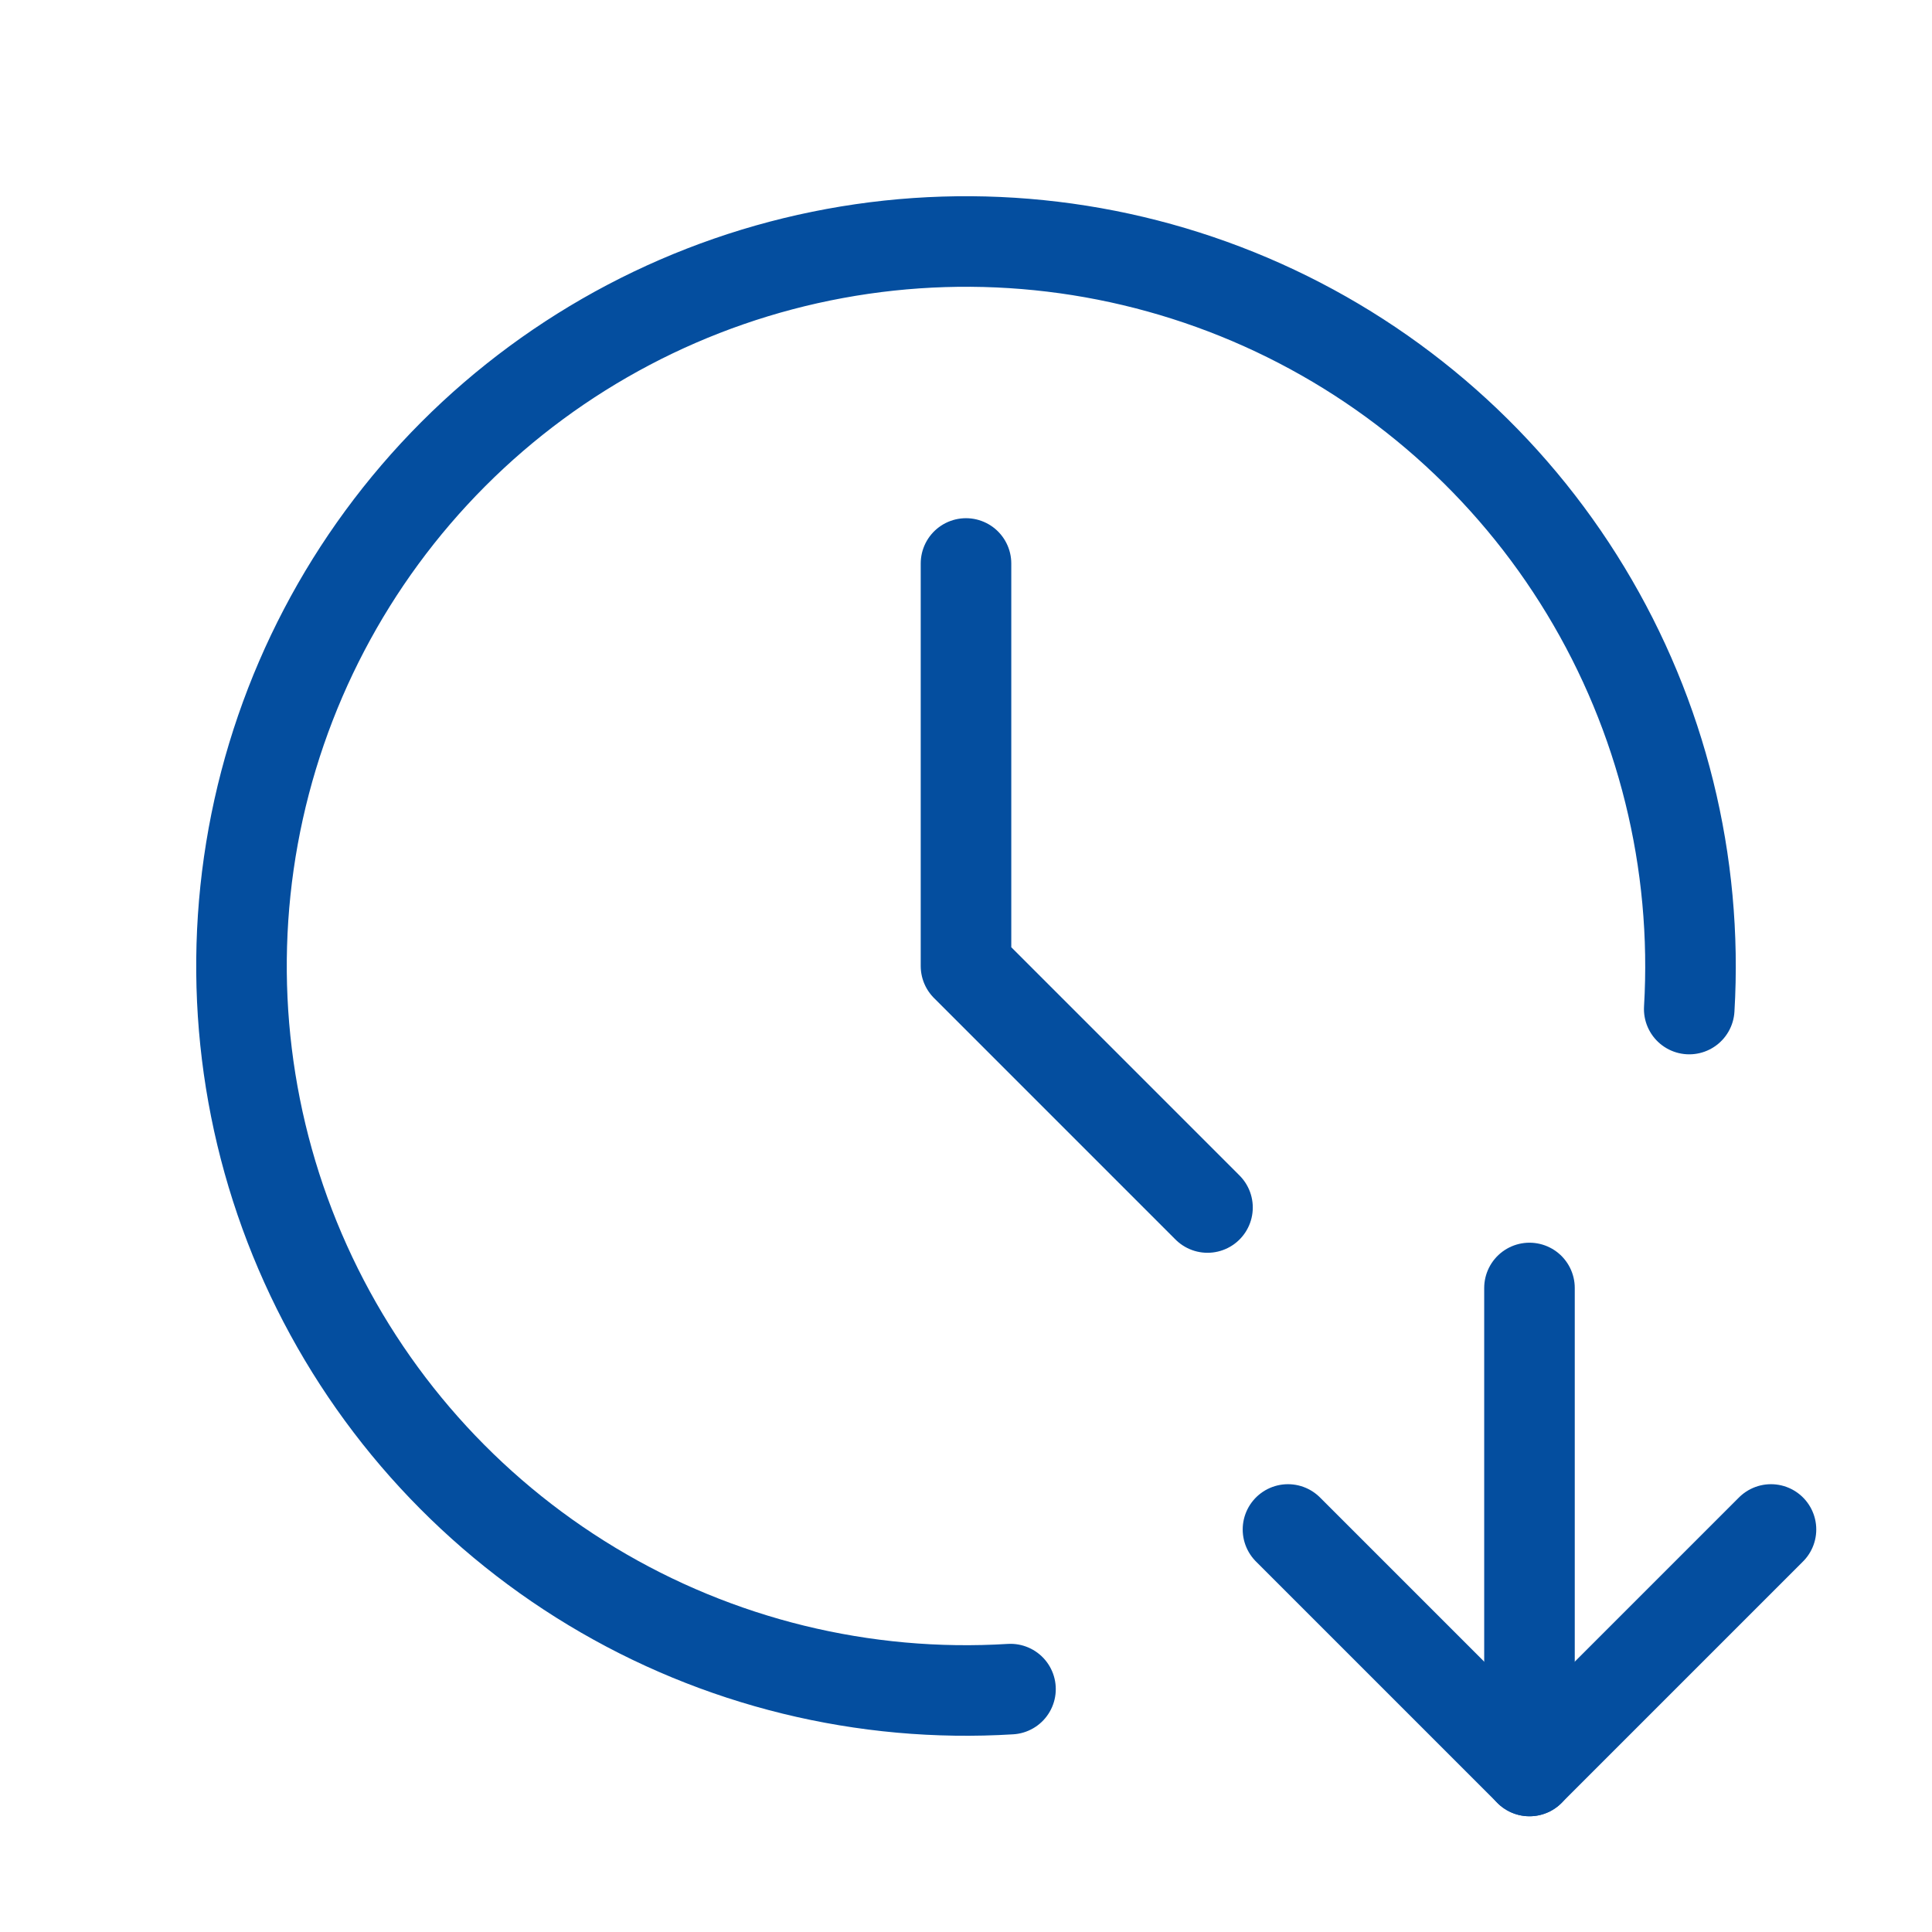
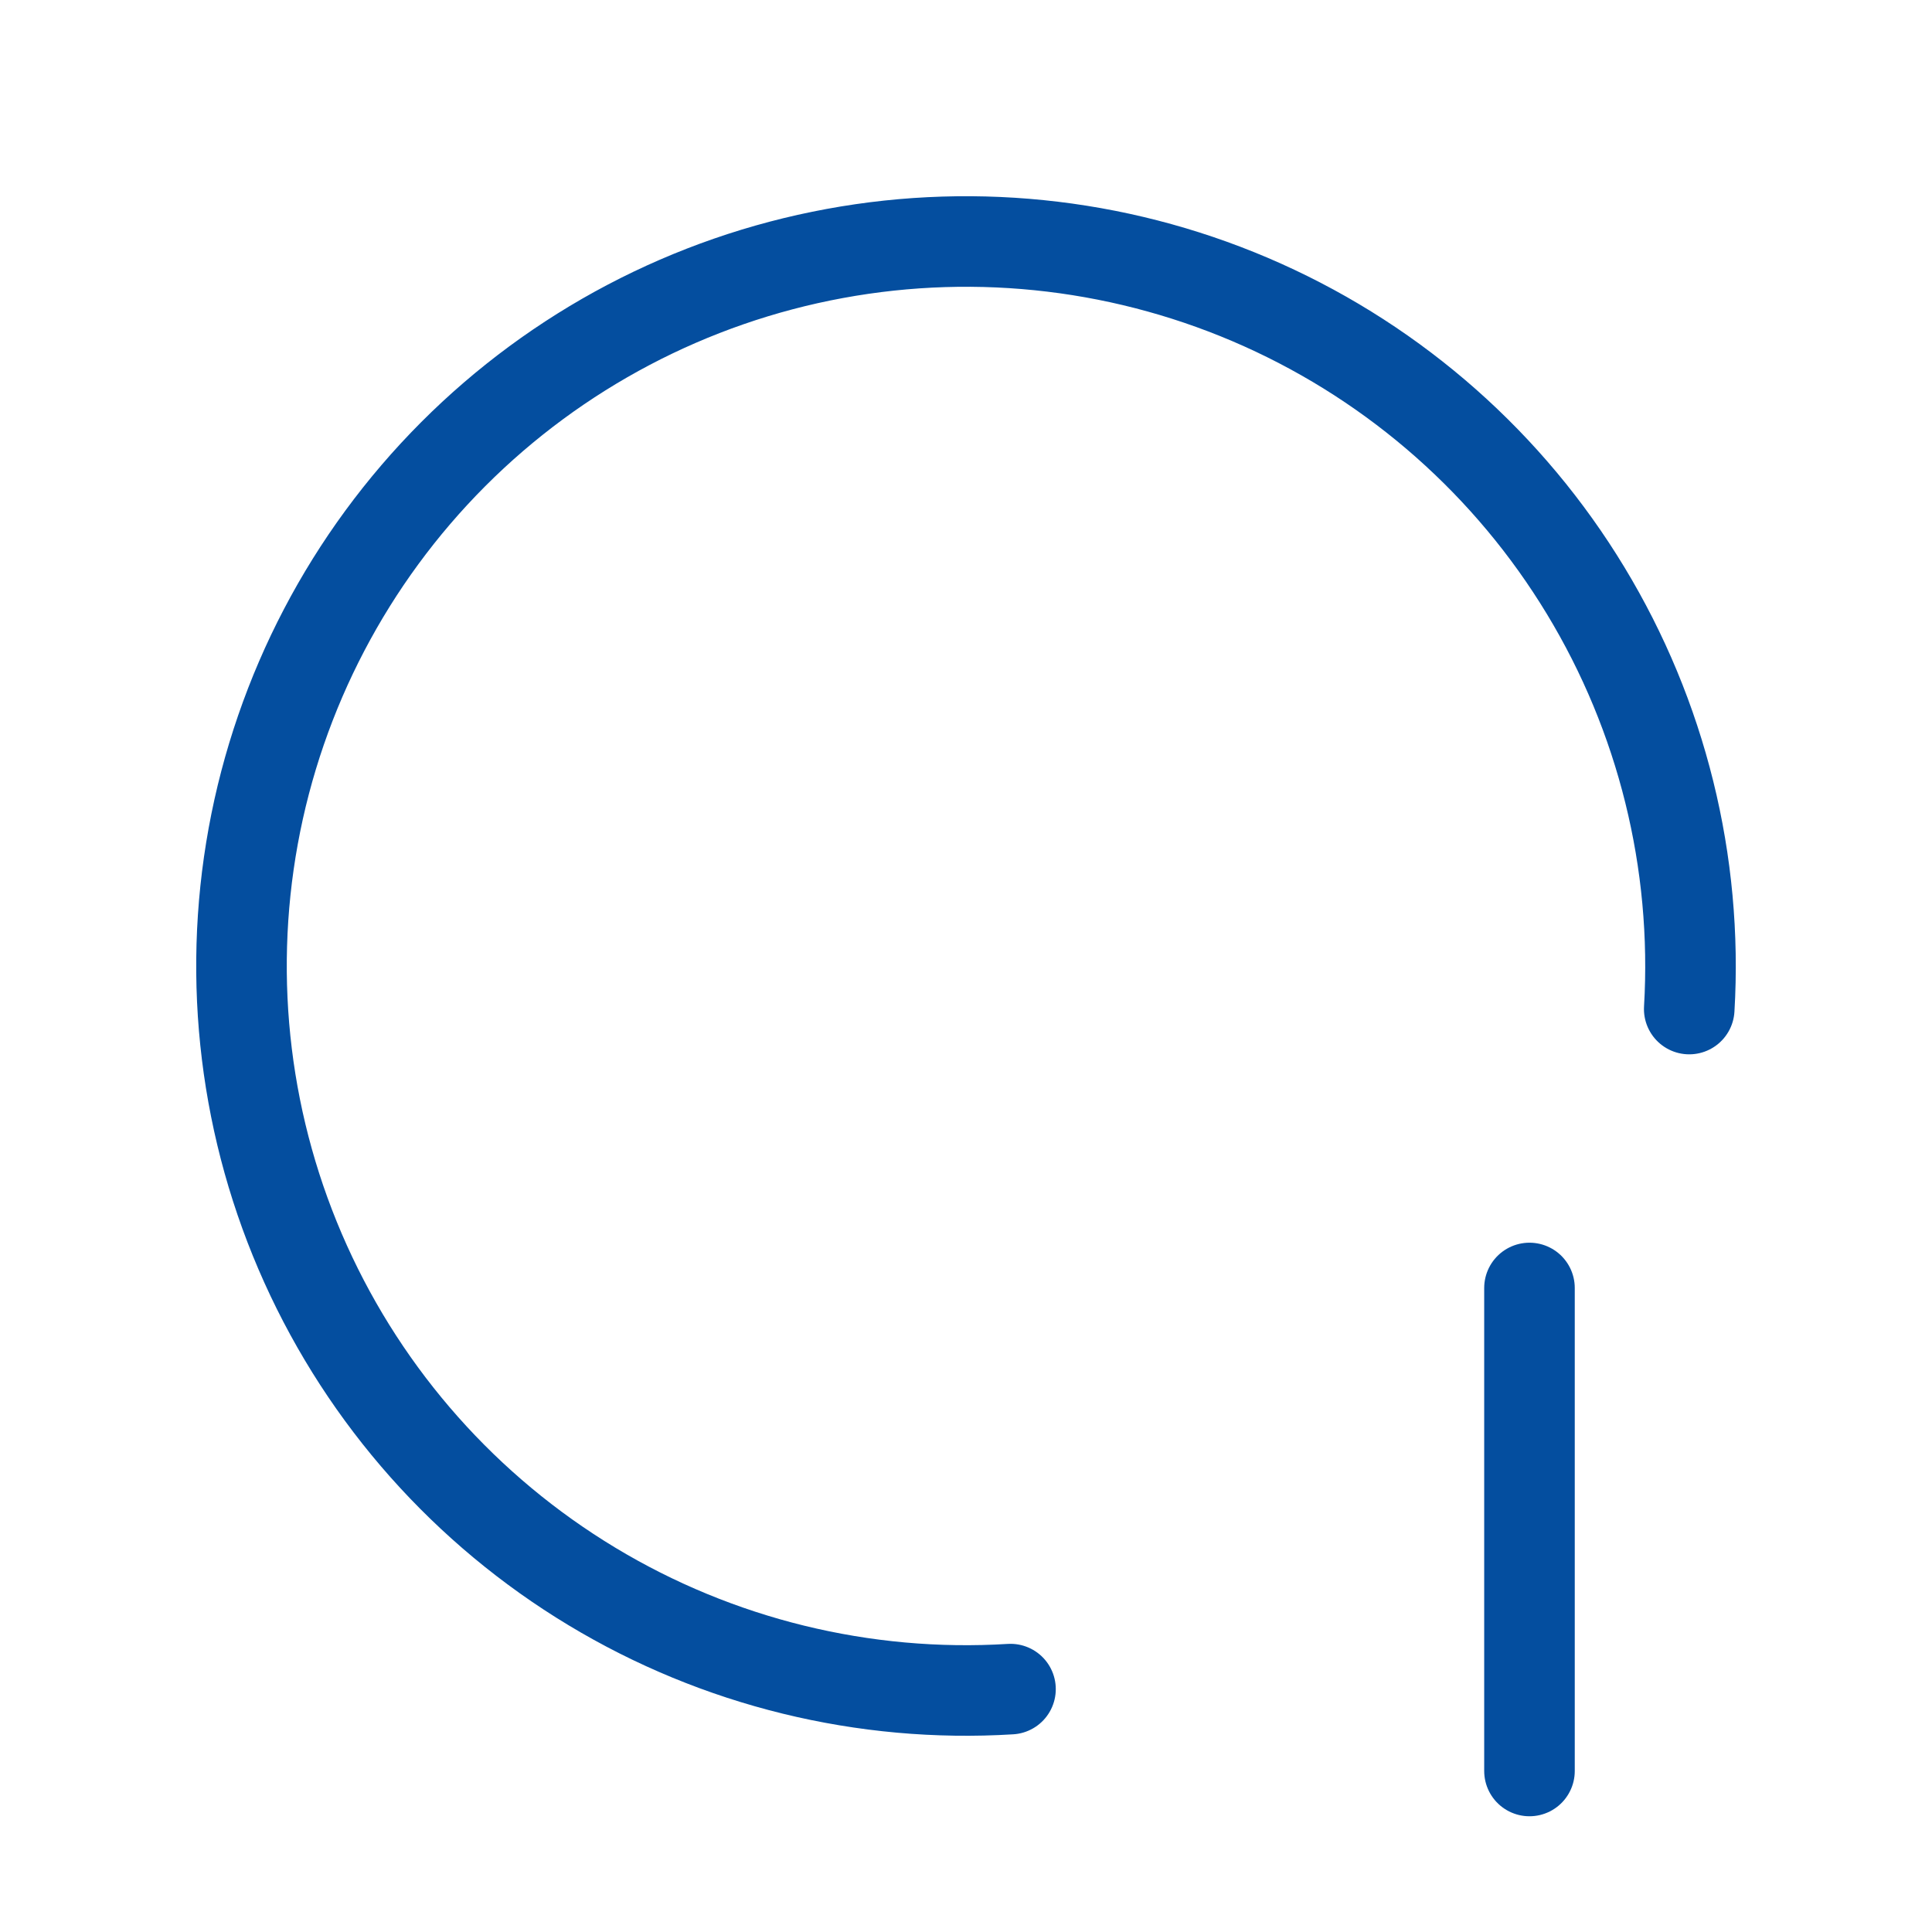
<svg xmlns="http://www.w3.org/2000/svg" fill="none" height="32" viewBox="0 0 32 32" width="32">
  <g clip-path="url(#clip0_9983_82716)">
    <path d="M27.979 16.713C28.123 14.282 27.525 11.865 26.263 9.782C25.002 7.699 23.136 6.05 20.914 5.052C18.692 4.055 16.22 3.757 13.825 4.199C11.43 4.64 9.226 5.8 7.506 7.523C5.786 9.247 4.631 11.453 4.194 13.849C3.758 16.245 4.06 18.717 5.062 20.936C6.064 23.156 7.717 25.018 9.803 26.276C11.888 27.534 14.307 28.127 16.737 27.977" stroke="#044E9F" stroke-linecap="round" stroke-linejoin="round" stroke-width="1.5" />
-     <path d="M16 9.333V16L20 20" stroke="#044E9F" stroke-linecap="round" stroke-linejoin="round" stroke-width="1.5" />
    <path d="M25.333 21.333V29.333" stroke="#044E9F" stroke-linecap="round" stroke-linejoin="round" stroke-width="1.5" />
-     <path d="M29.333 25.333L25.333 29.333L21.333 25.333" stroke="#044E9F" stroke-linecap="round" stroke-linejoin="round" stroke-width="1.5" />
  </g>
  <defs>
    <clipPath id="clip0_9983_82716">
      <rect fill="white" height="32" width="32" />
    </clipPath>
  </defs>
</svg>